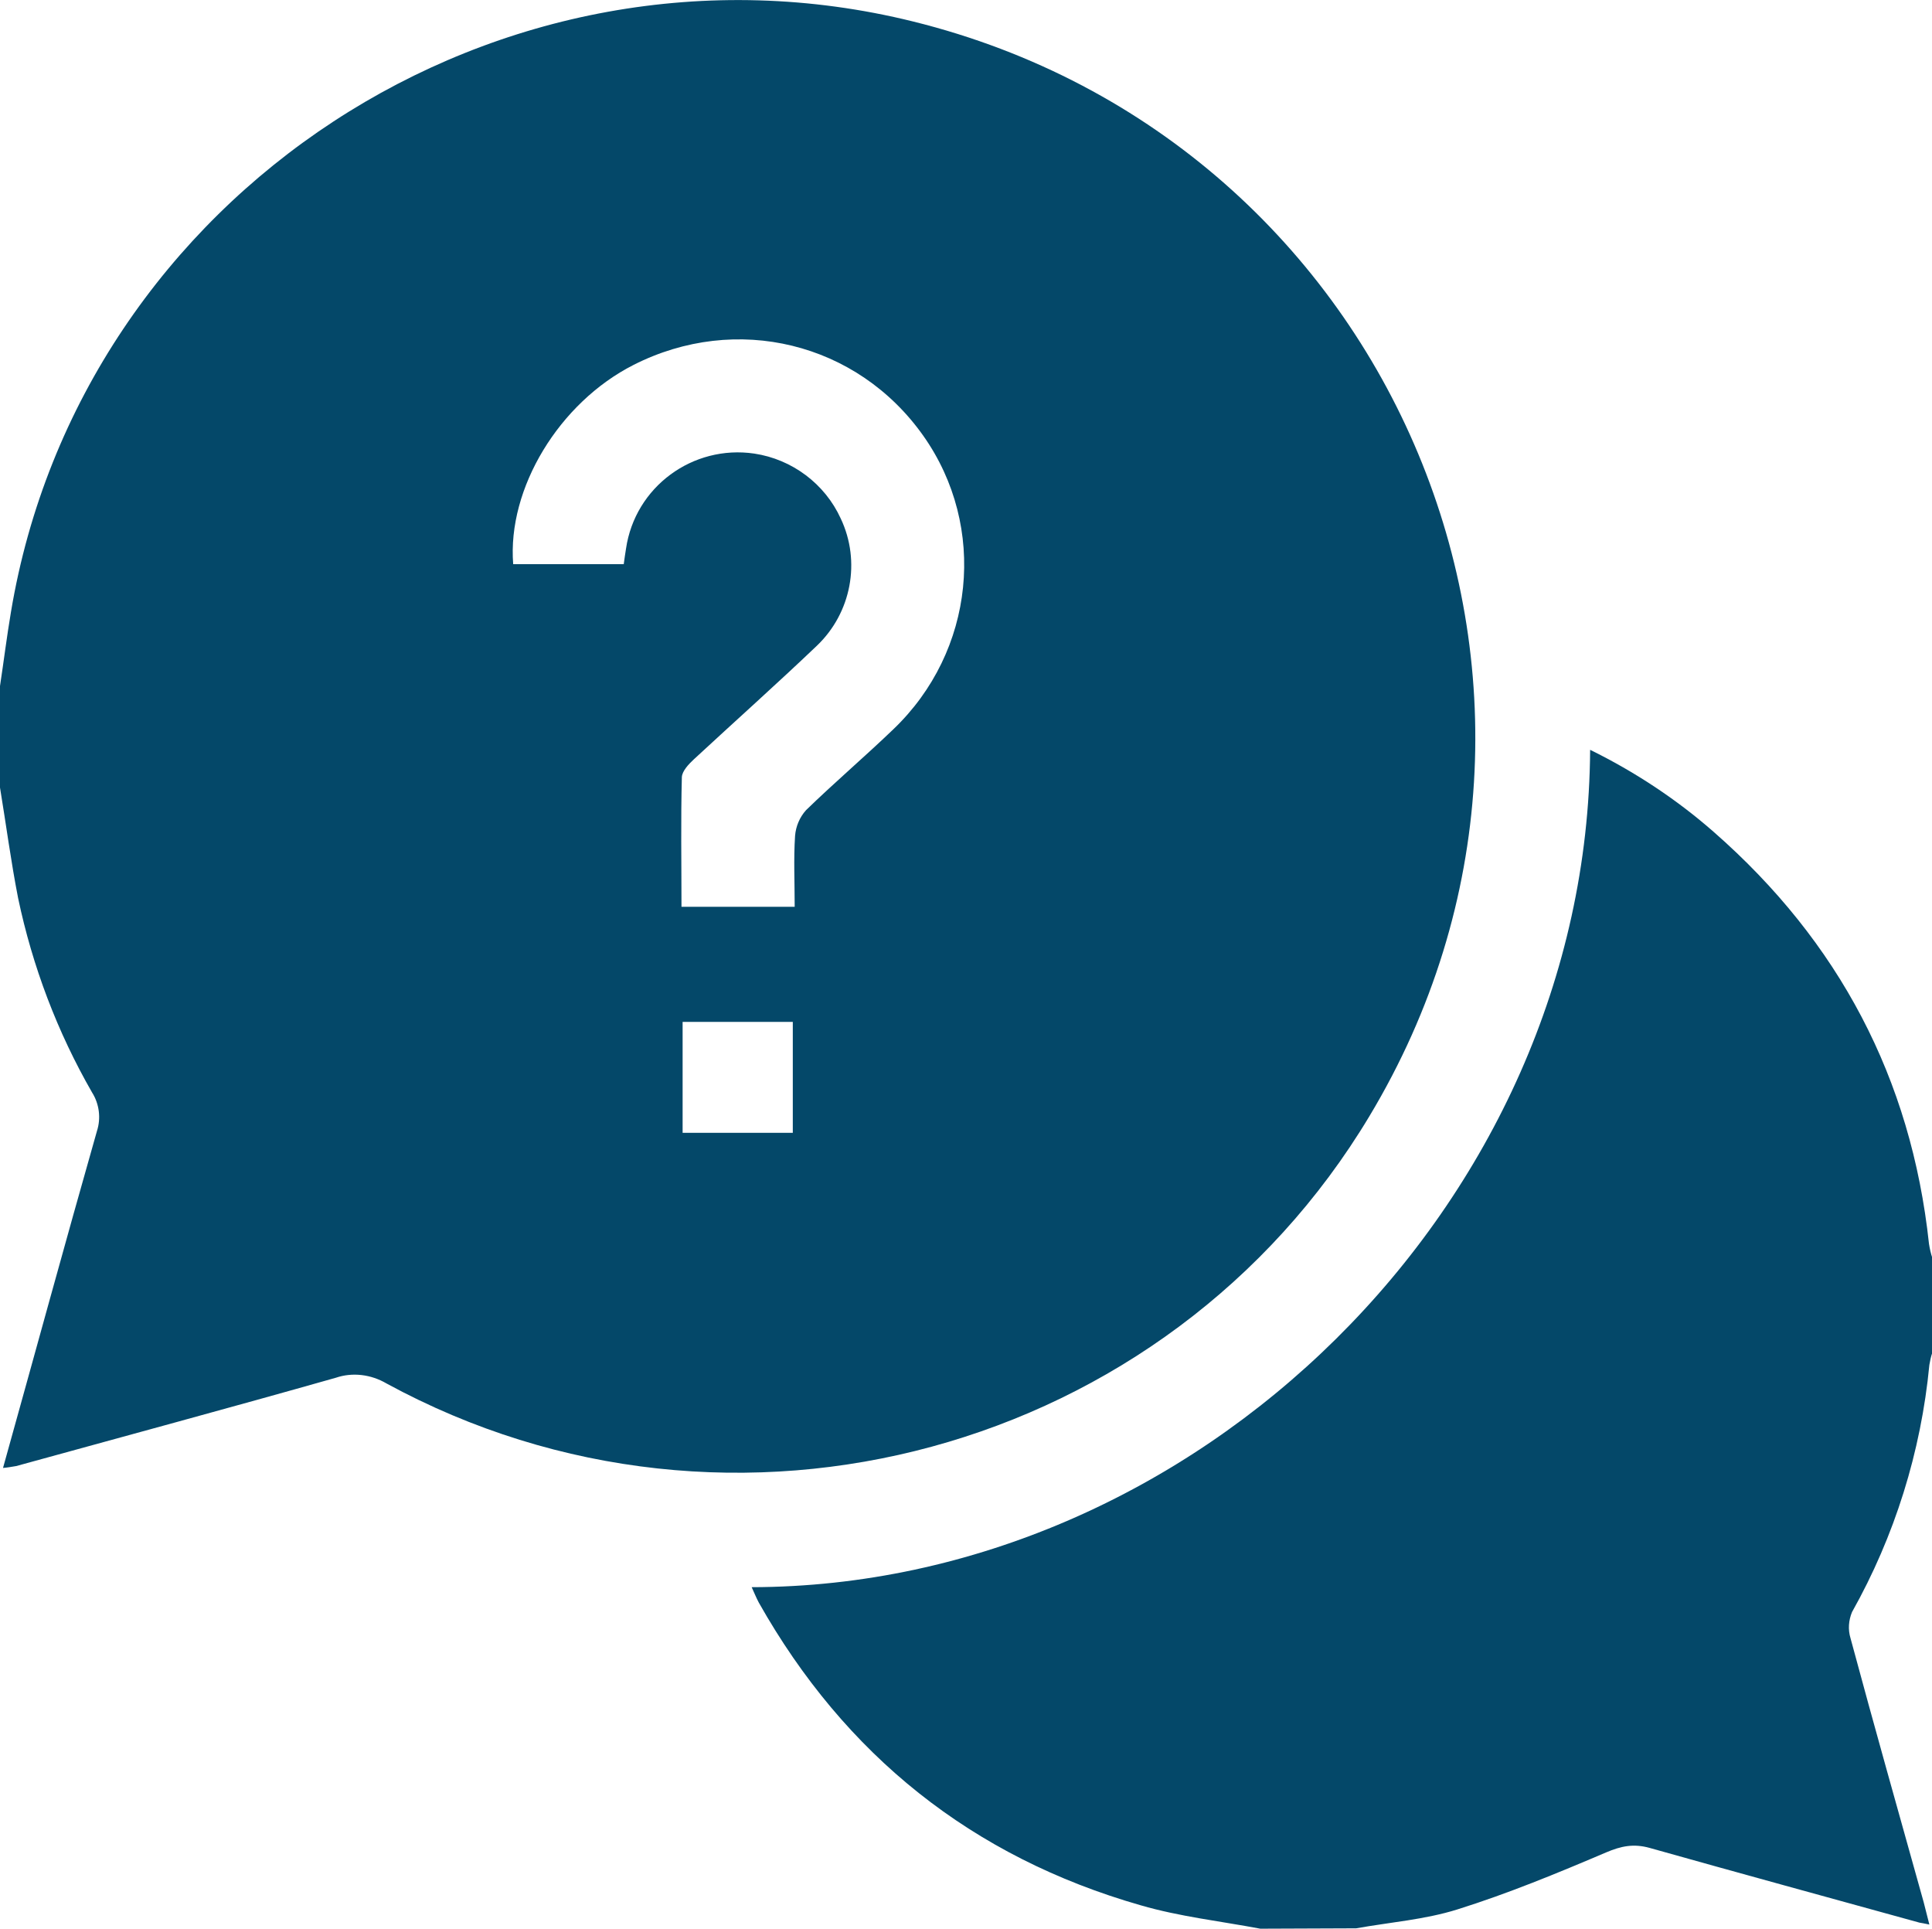
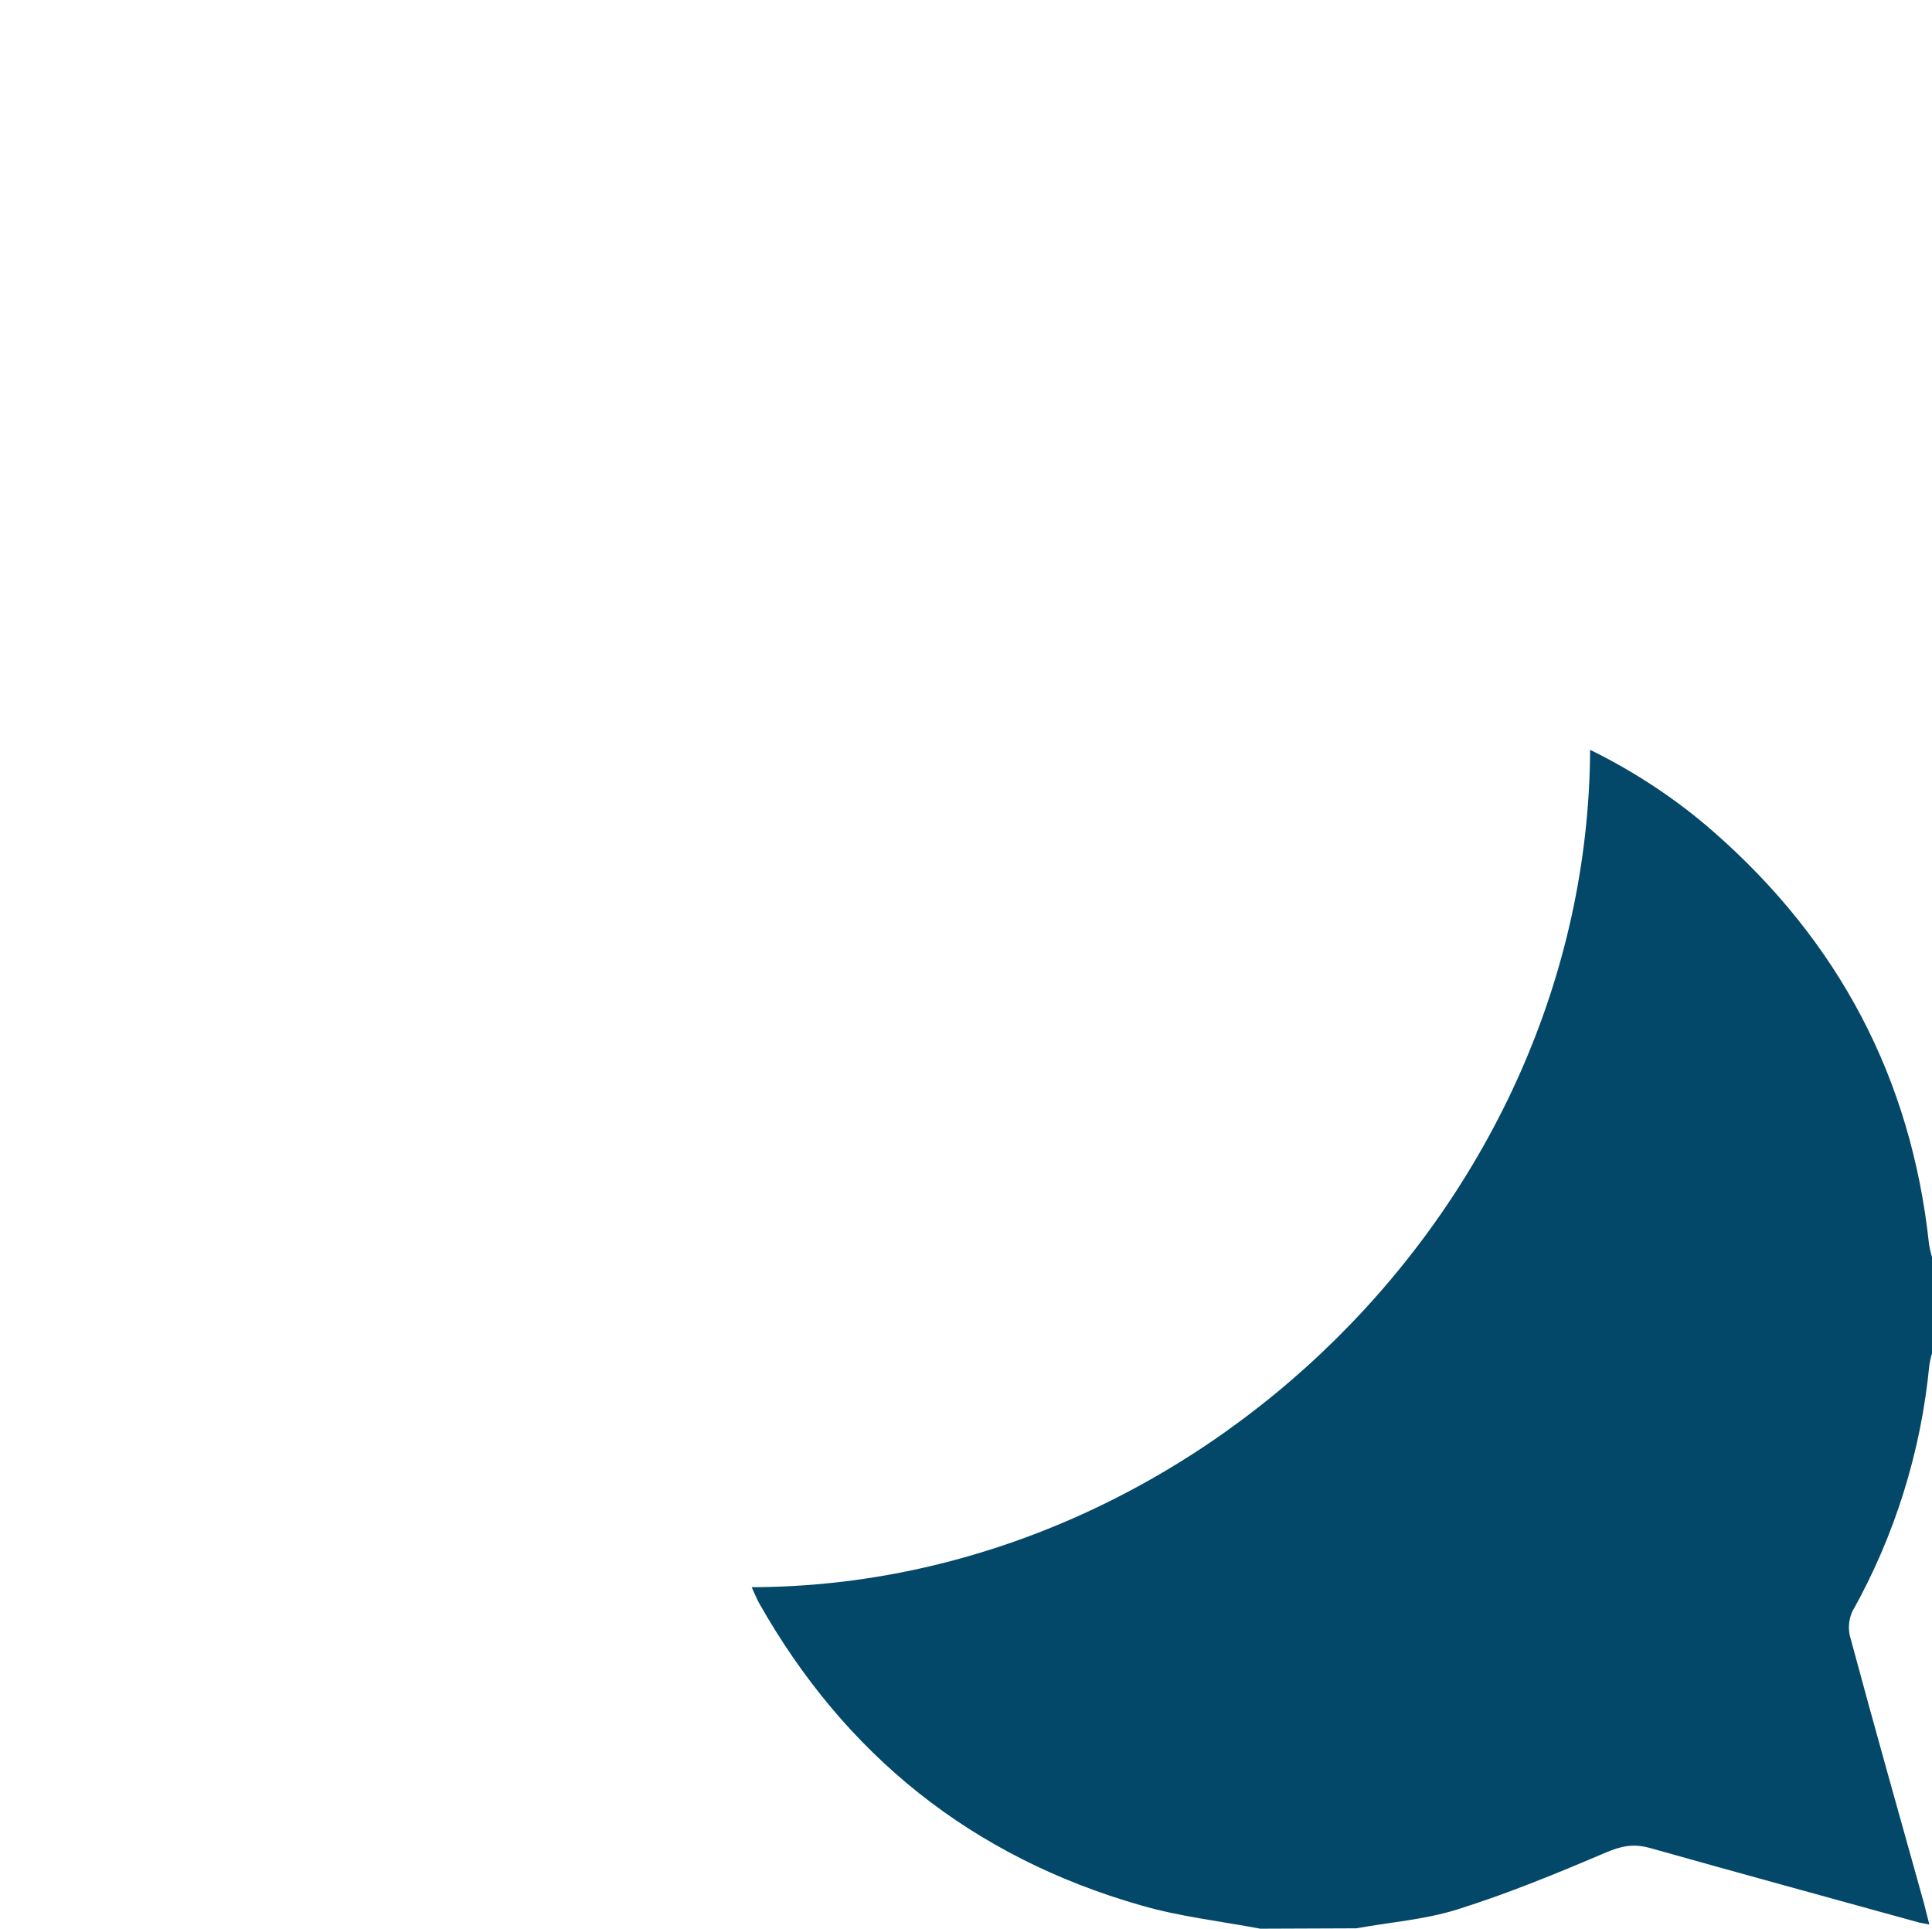
<svg xmlns="http://www.w3.org/2000/svg" version="1.1" id="Layer_1" x="0px" y="0px" viewBox="0 0 512 511.1" style="enable-background:new 0 0 512 511.1;" xml:space="preserve">
  <style type="text/css">
	.st0{fill:#044869;}
</style>
  <g id="Layer_2_00000153706516102150809460000014650142011655469702_">
    <g id="Layer_1-2">
-       <path class="st0" d="M0,208.7v-26.9c1-6.6,1.8-13.1,2.9-19.6C21.4,51.3,132.6-21.4,242,5.7c128,31.7,188.7,177.3,120.9,290.1    C309.4,385,194,416.5,102.4,366.6c-4.1-2.4-9-3-13.4-1.5c-28.2,8-56.4,15.6-84.7,23.4c-1.2,0.2-2.3,0.4-3.5,0.5    c8.4-30.1,16.5-59.8,24.9-89.3c1.1-3.4,0.6-7.2-1.3-10.2c-9.2-16-15.8-33.4-19.6-51.5C2.9,228.3,1.6,218.4,0,208.7z M165.3,149.5    c0.2-1.6,0.4-2.8,0.6-4.1c2.4-16.4,17.7-27.6,34-25.2c10,1.5,18.7,8,22.9,17.2c5.4,11.4,2.8,25-6.3,33.7    c-10.7,10.2-21.8,20.1-32.6,30.1c-1.4,1.3-3.1,3.1-3.2,4.7c-0.3,11.4-0.1,22.9-0.1,34.4h30c0-6.5-0.3-12.7,0.1-18.8    c0.2-2.5,1.2-4.9,2.9-6.8c7.5-7.3,15.5-14.1,23.1-21.4c21.7-20.7,25-53.7,8-77.8c-17.5-24.8-49.6-32.6-76.8-18.8    c-19.7,10-33.5,32.7-31.9,52.8L165.3,149.5z M210.1,300.2v-29.4h-29.2v29.4H210.1z" />
      <path class="st0" d="M334,511.1c-10.6-2-21.4-3.2-31.7-6.2c-44.7-12.8-78.4-39.8-101.2-80.2c-0.7-1.3-1.2-2.6-1.9-4.1    c117.4-0.2,221.5-101.3,222.2-221.9c11.8,5.8,22.9,13.1,32.8,21.8c33.1,29,52.3,65.3,57,109.1c0.2,1.3,0.5,2.6,0.9,3.8v25    c-0.4,1.1-0.6,2.2-0.8,3.3c-2.2,23-9.2,45.4-20.5,65.5c-0.9,2.2-1.1,4.6-0.4,6.9c6.3,23.4,12.9,46.7,19.4,70    c0.5,1.8,0.9,3.7,1.5,5.9c-1.4-0.3-2-0.4-2.6-0.5c-23.9-6.6-47.7-13.1-71.5-19.8c-4.3-1.2-7.6-0.5-11.6,1.2    c-12.9,5.5-26,10.9-39.4,15.1c-8.6,2.7-17.9,3.4-26.8,5L334,511.1z" />
    </g>
  </g>
</svg>